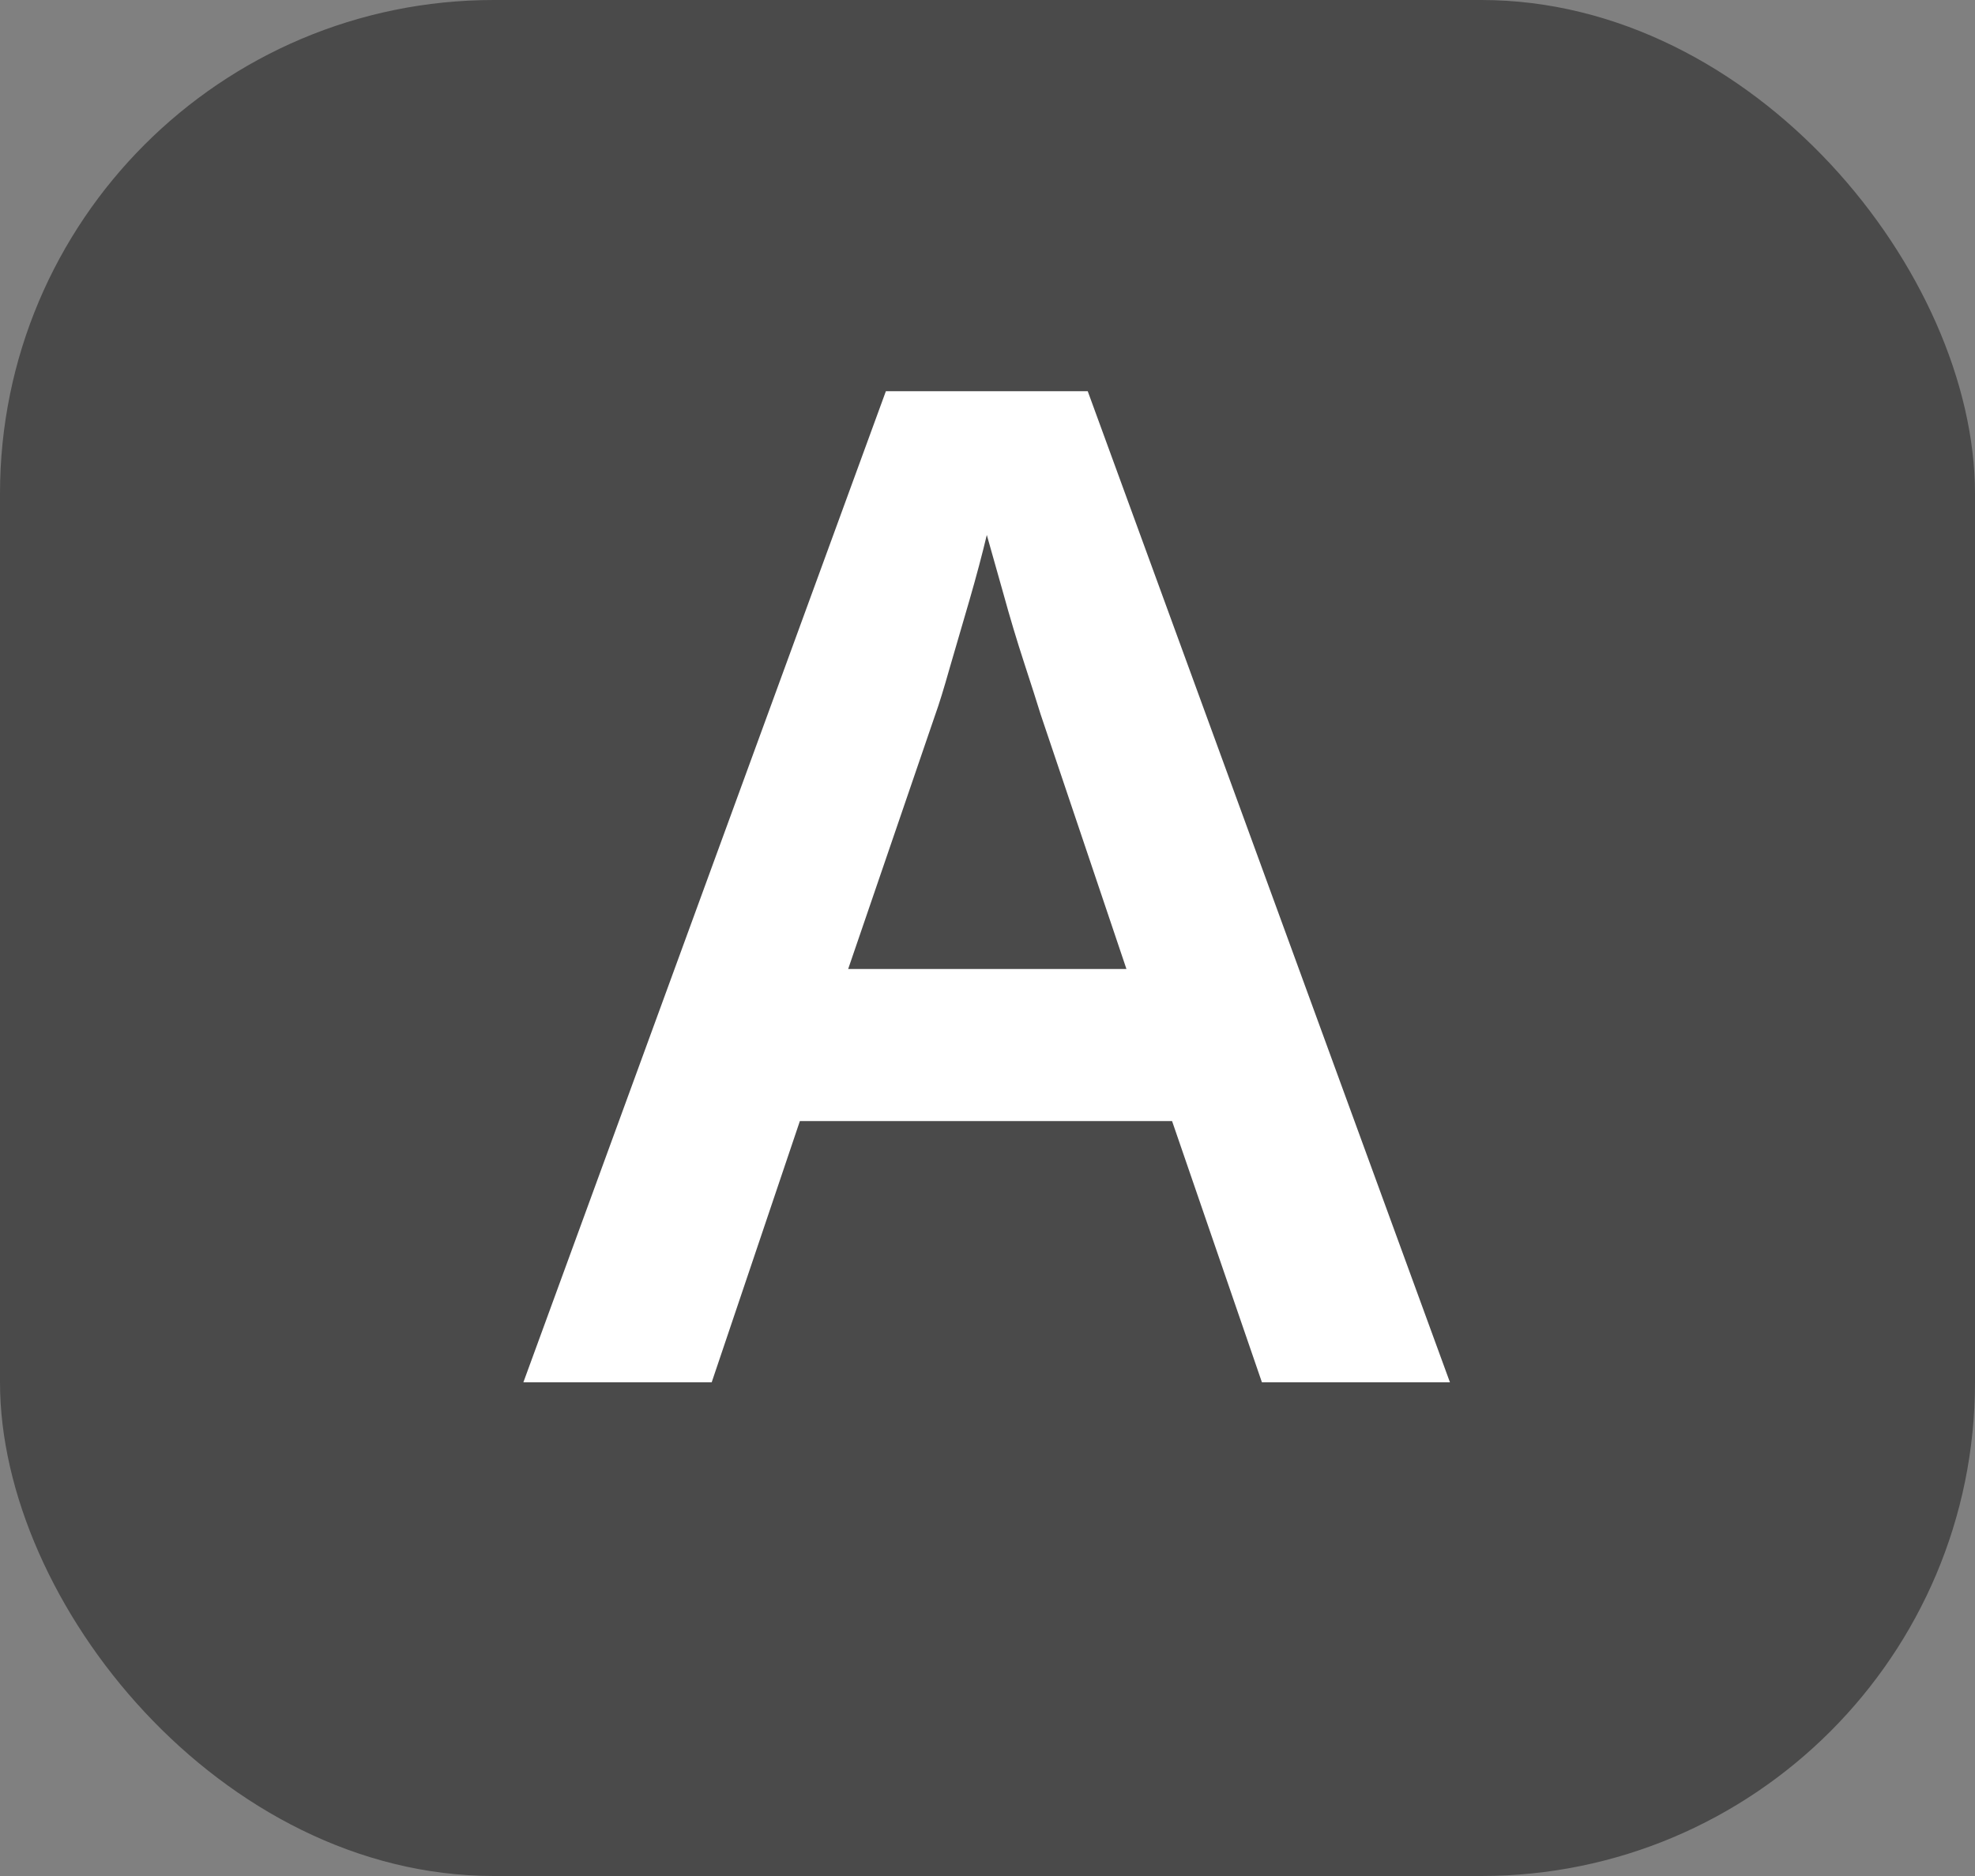
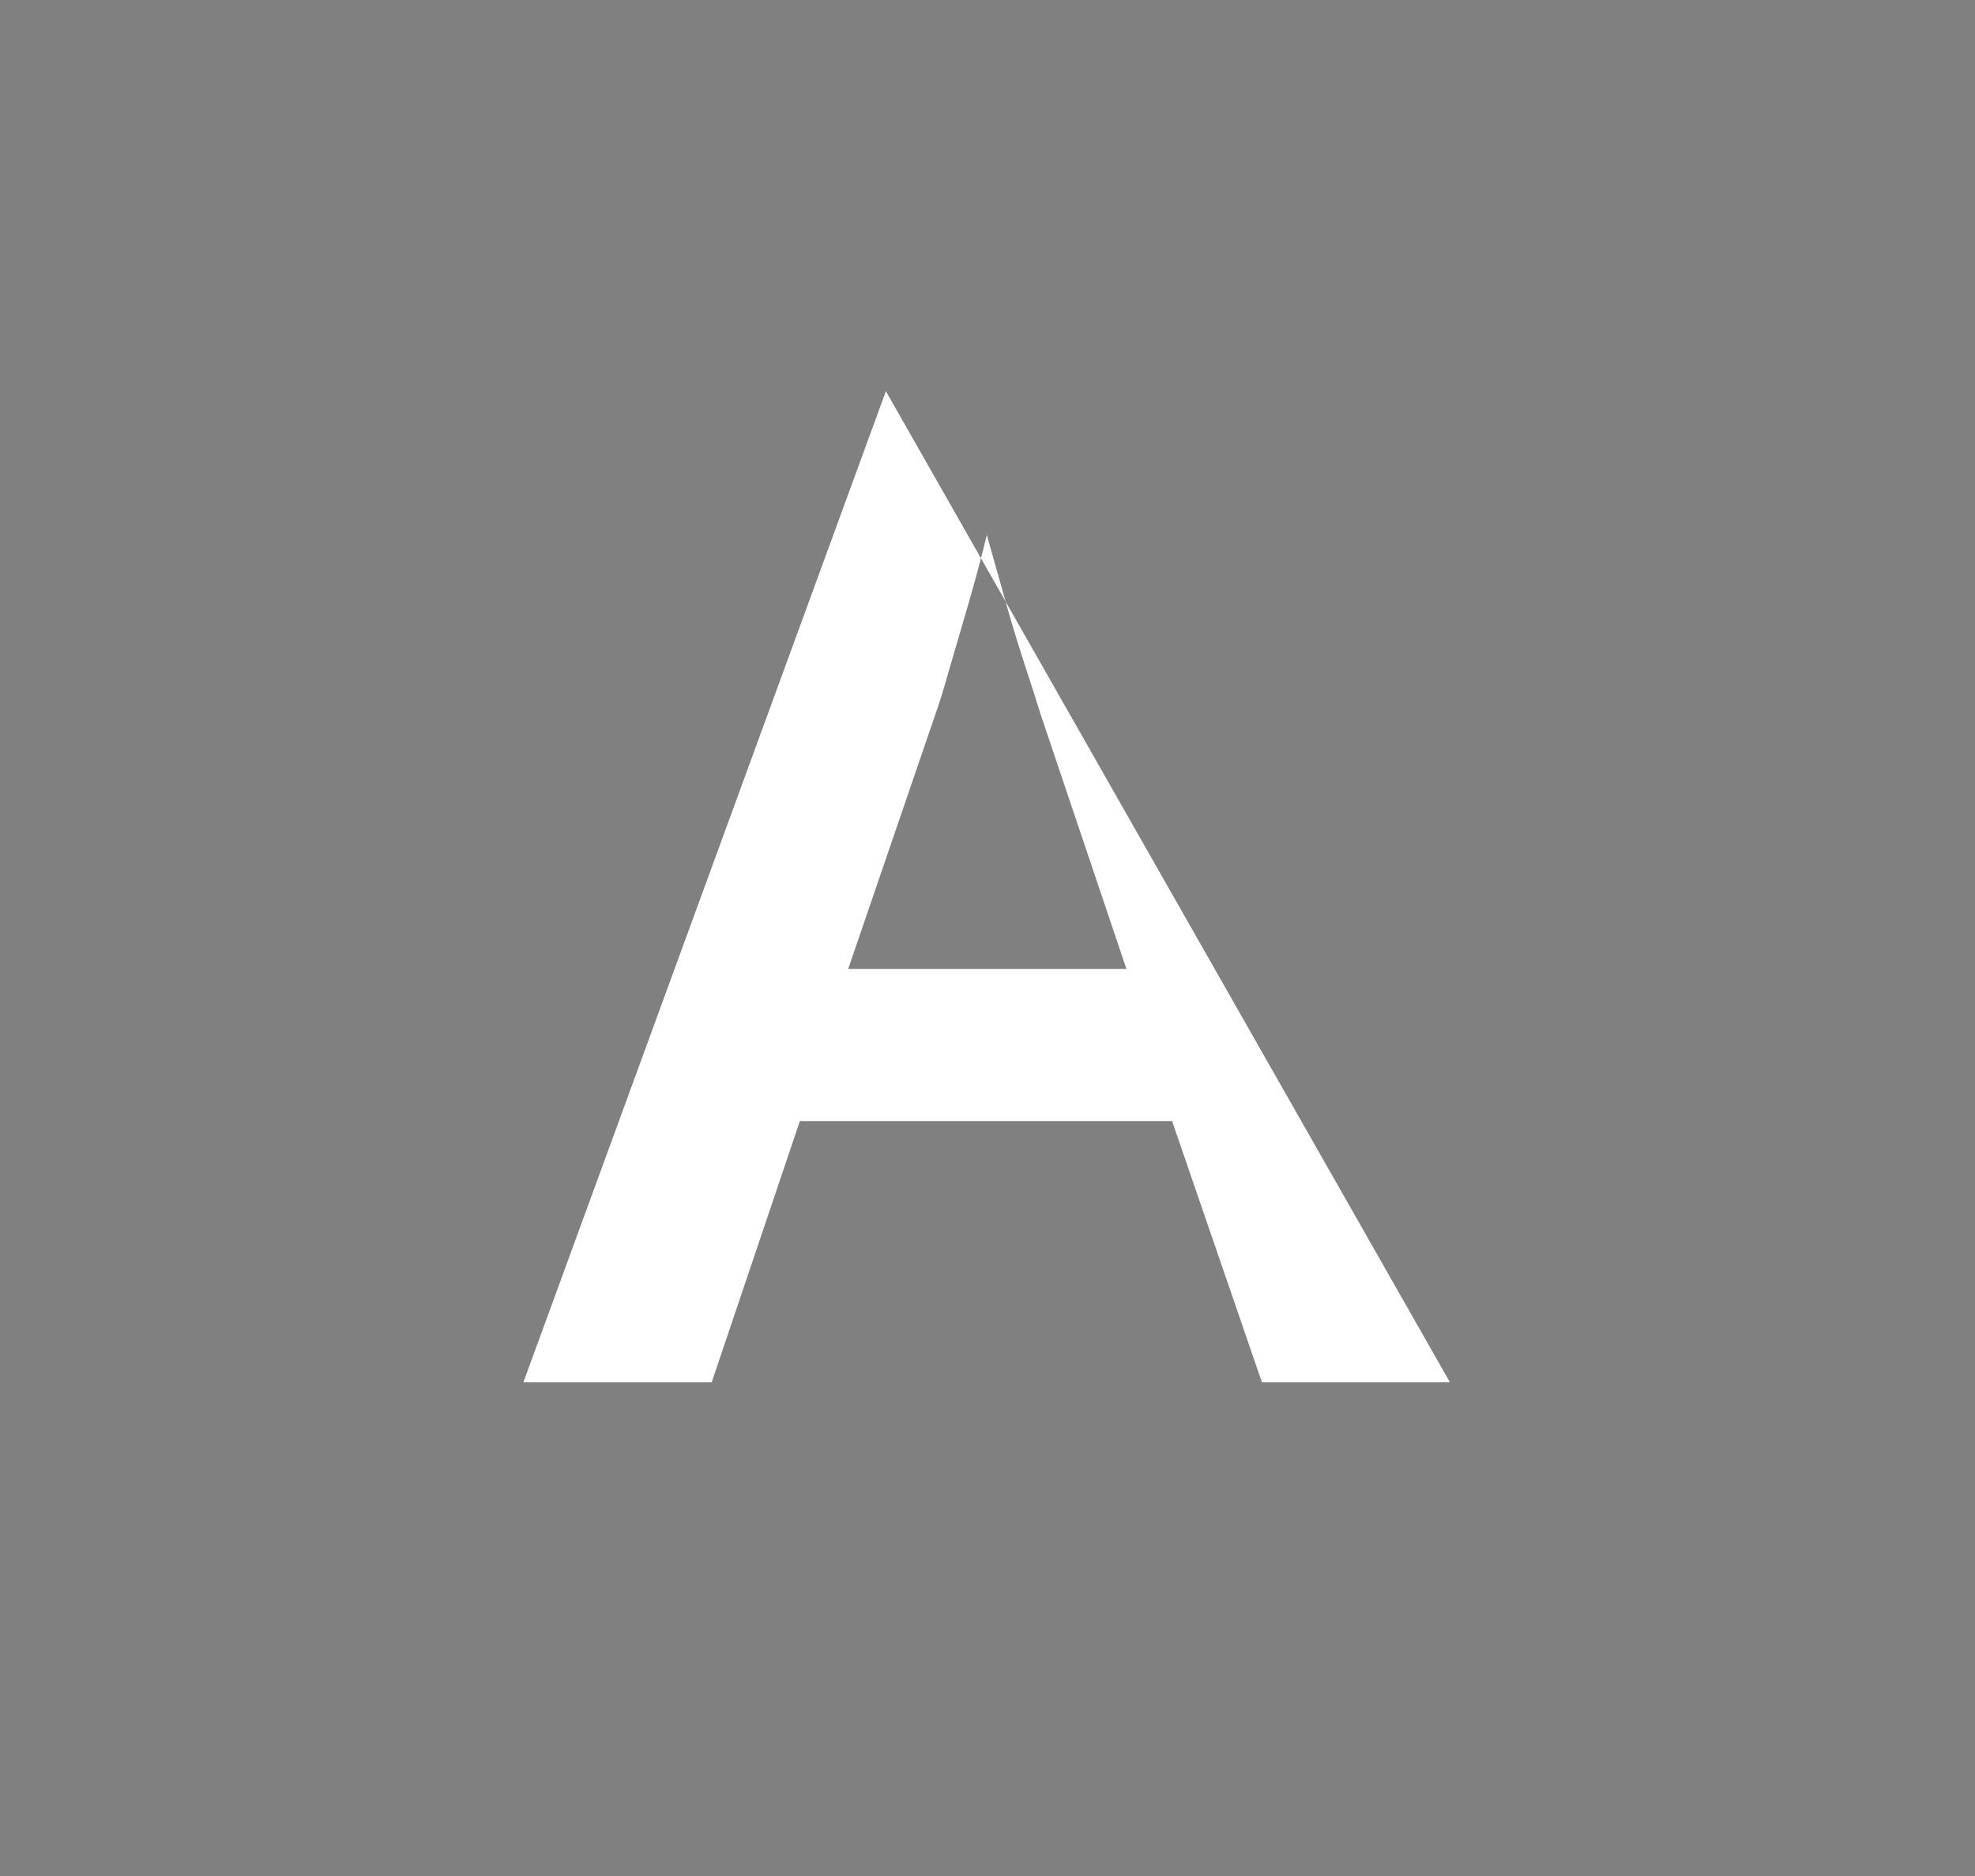
<svg xmlns="http://www.w3.org/2000/svg" width="20" height="19" viewBox="0 0 20 19">
  <rect x="0" y="0" width="20" height="19" fill="#808080" stroke="none" />
  <g transform="translate(-734 -850)">
-     <rect width="20" height="19" rx="5" transform="translate(734 850)" fill="#4a4a4a" />
-     <path d="M10.779,15l-.91-2.646H6.1L5.207,15H3.3L6.971,4.962H9.015L12.683,15ZM9.407,10.814,8.539,8.238q-.056-.182-.168-.525t-.21-.7q-.1-.357-.168-.595-.07.294-.175.658t-.2.686q-.091.322-.147.476l-.882,2.576Z" transform="translate(736 849)" fill="#fff" />
+     <path d="M10.779,15l-.91-2.646H6.1L5.207,15H3.3L6.971,4.962L12.683,15ZM9.407,10.814,8.539,8.238q-.056-.182-.168-.525t-.21-.7q-.1-.357-.168-.595-.07.294-.175.658t-.2.686q-.091.322-.147.476l-.882,2.576Z" transform="translate(736 849)" fill="#fff" />
  </g>
</svg>